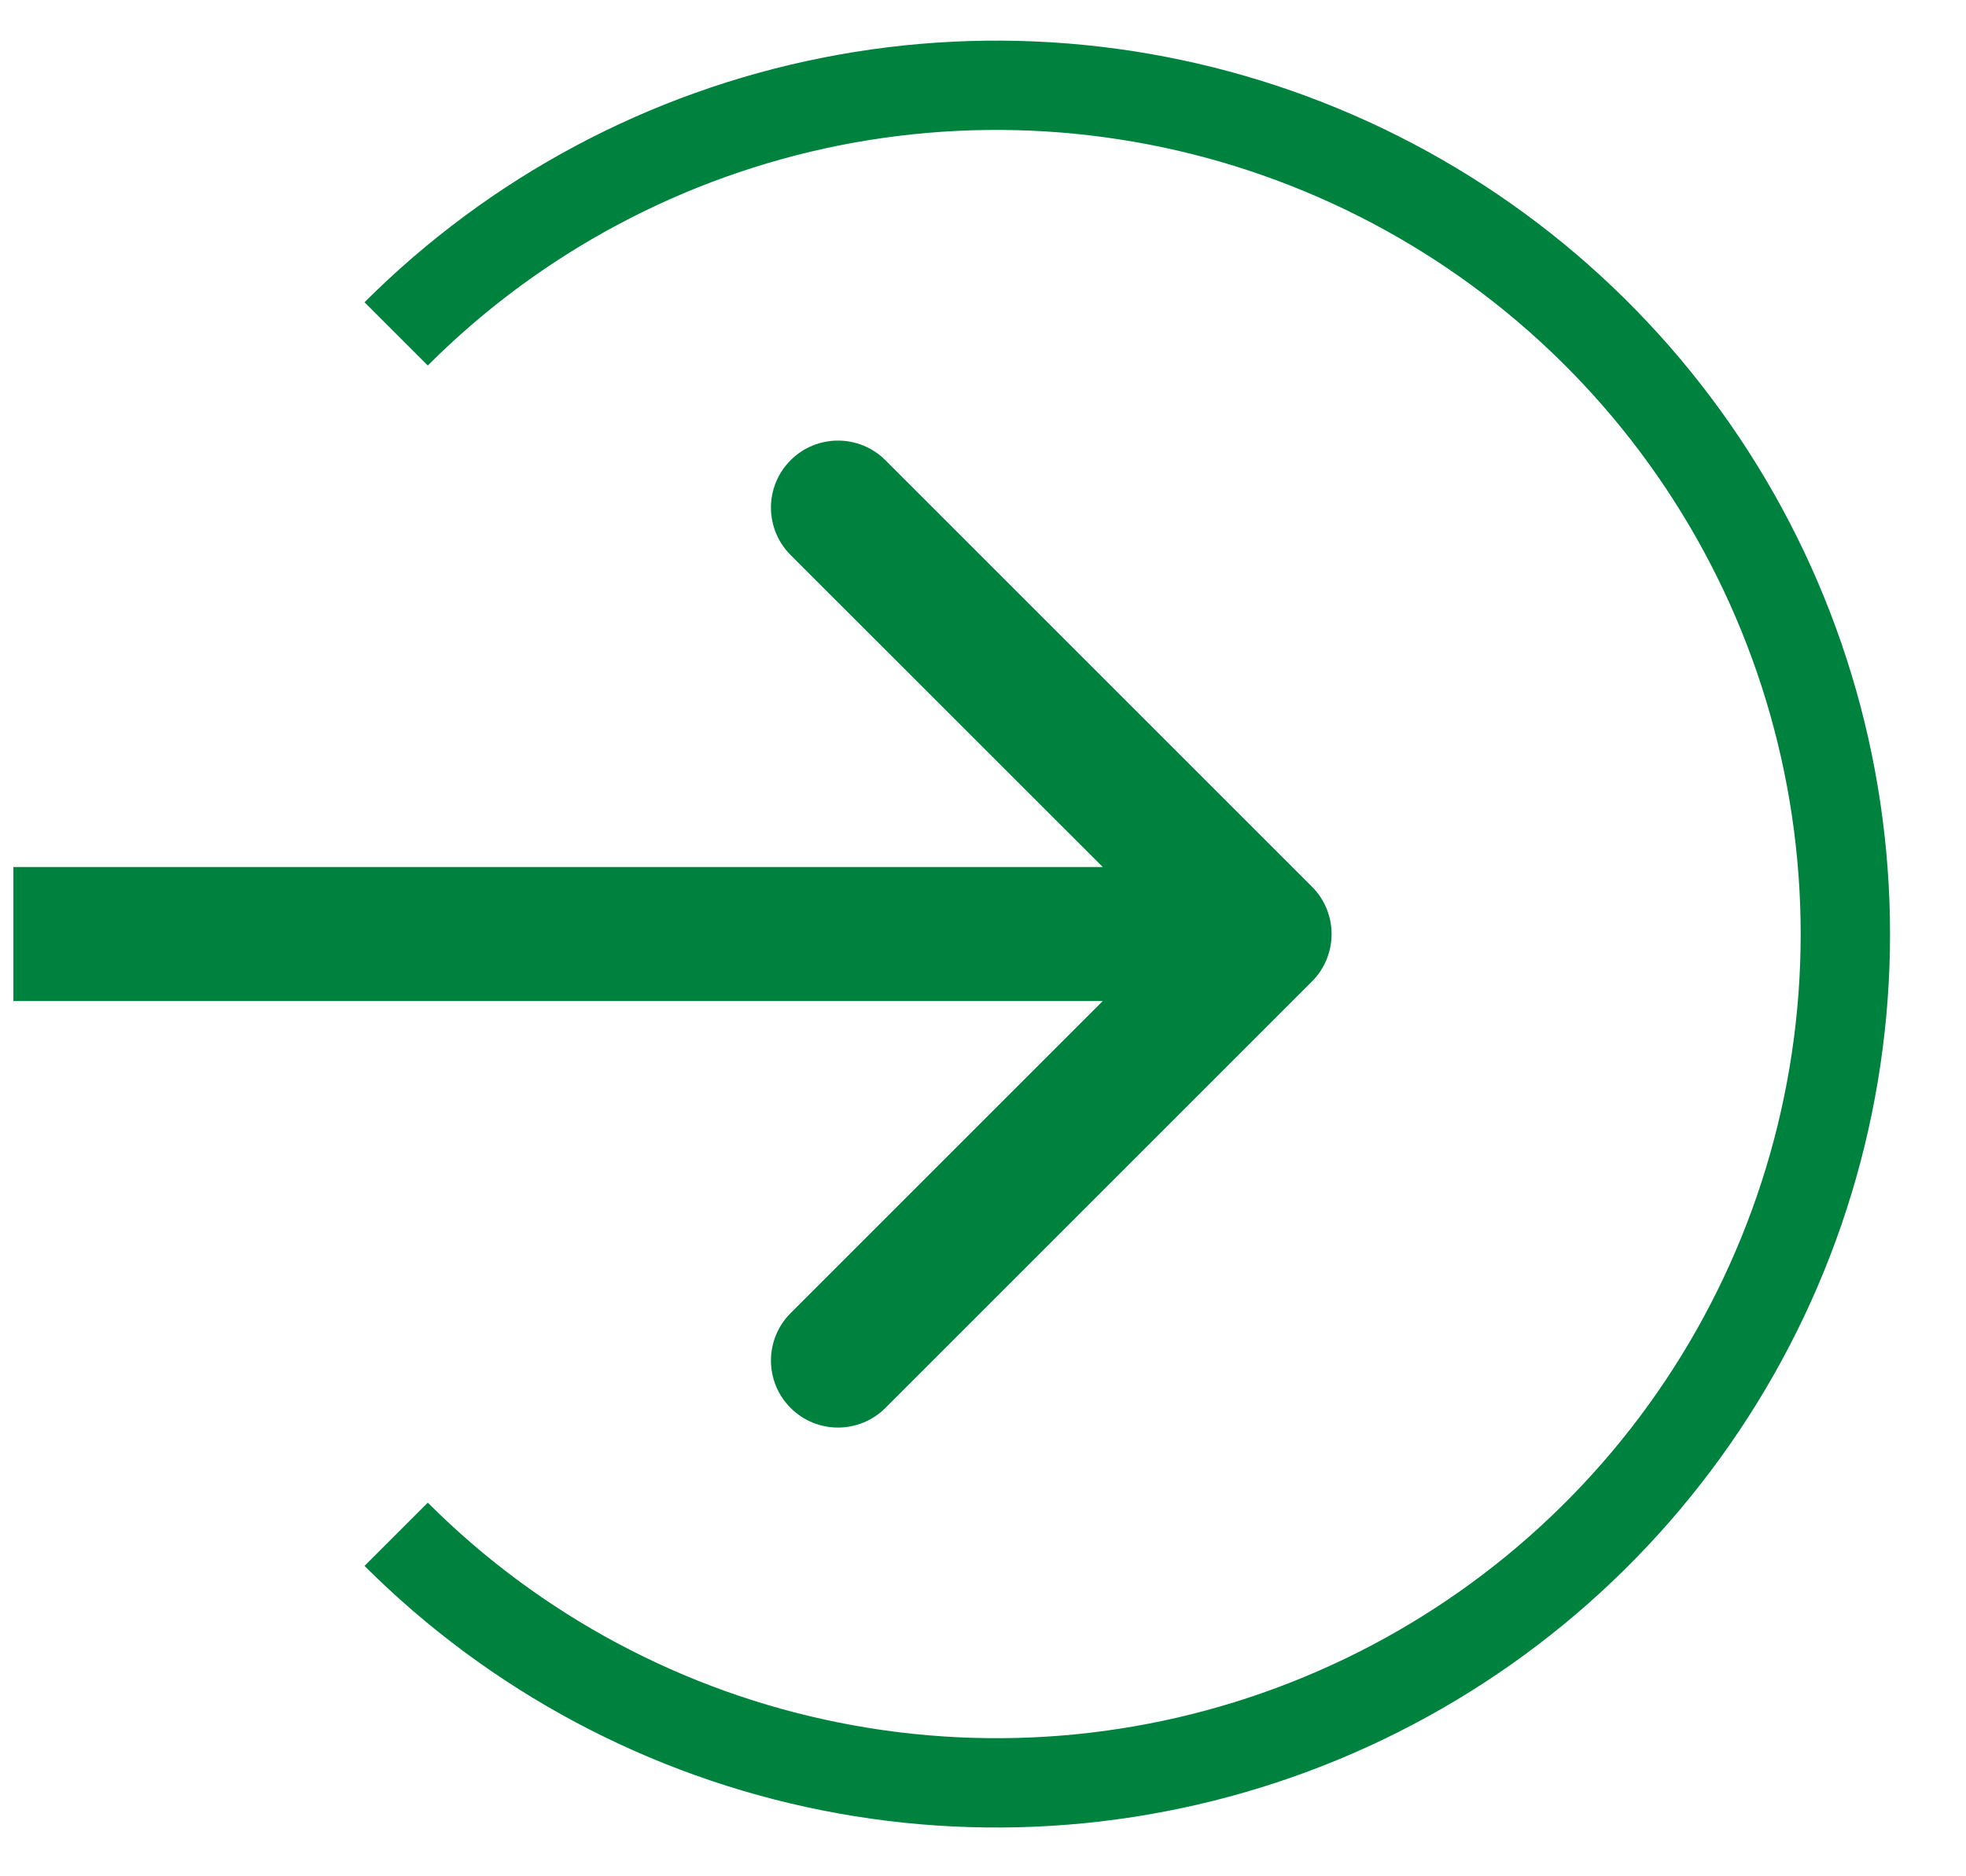
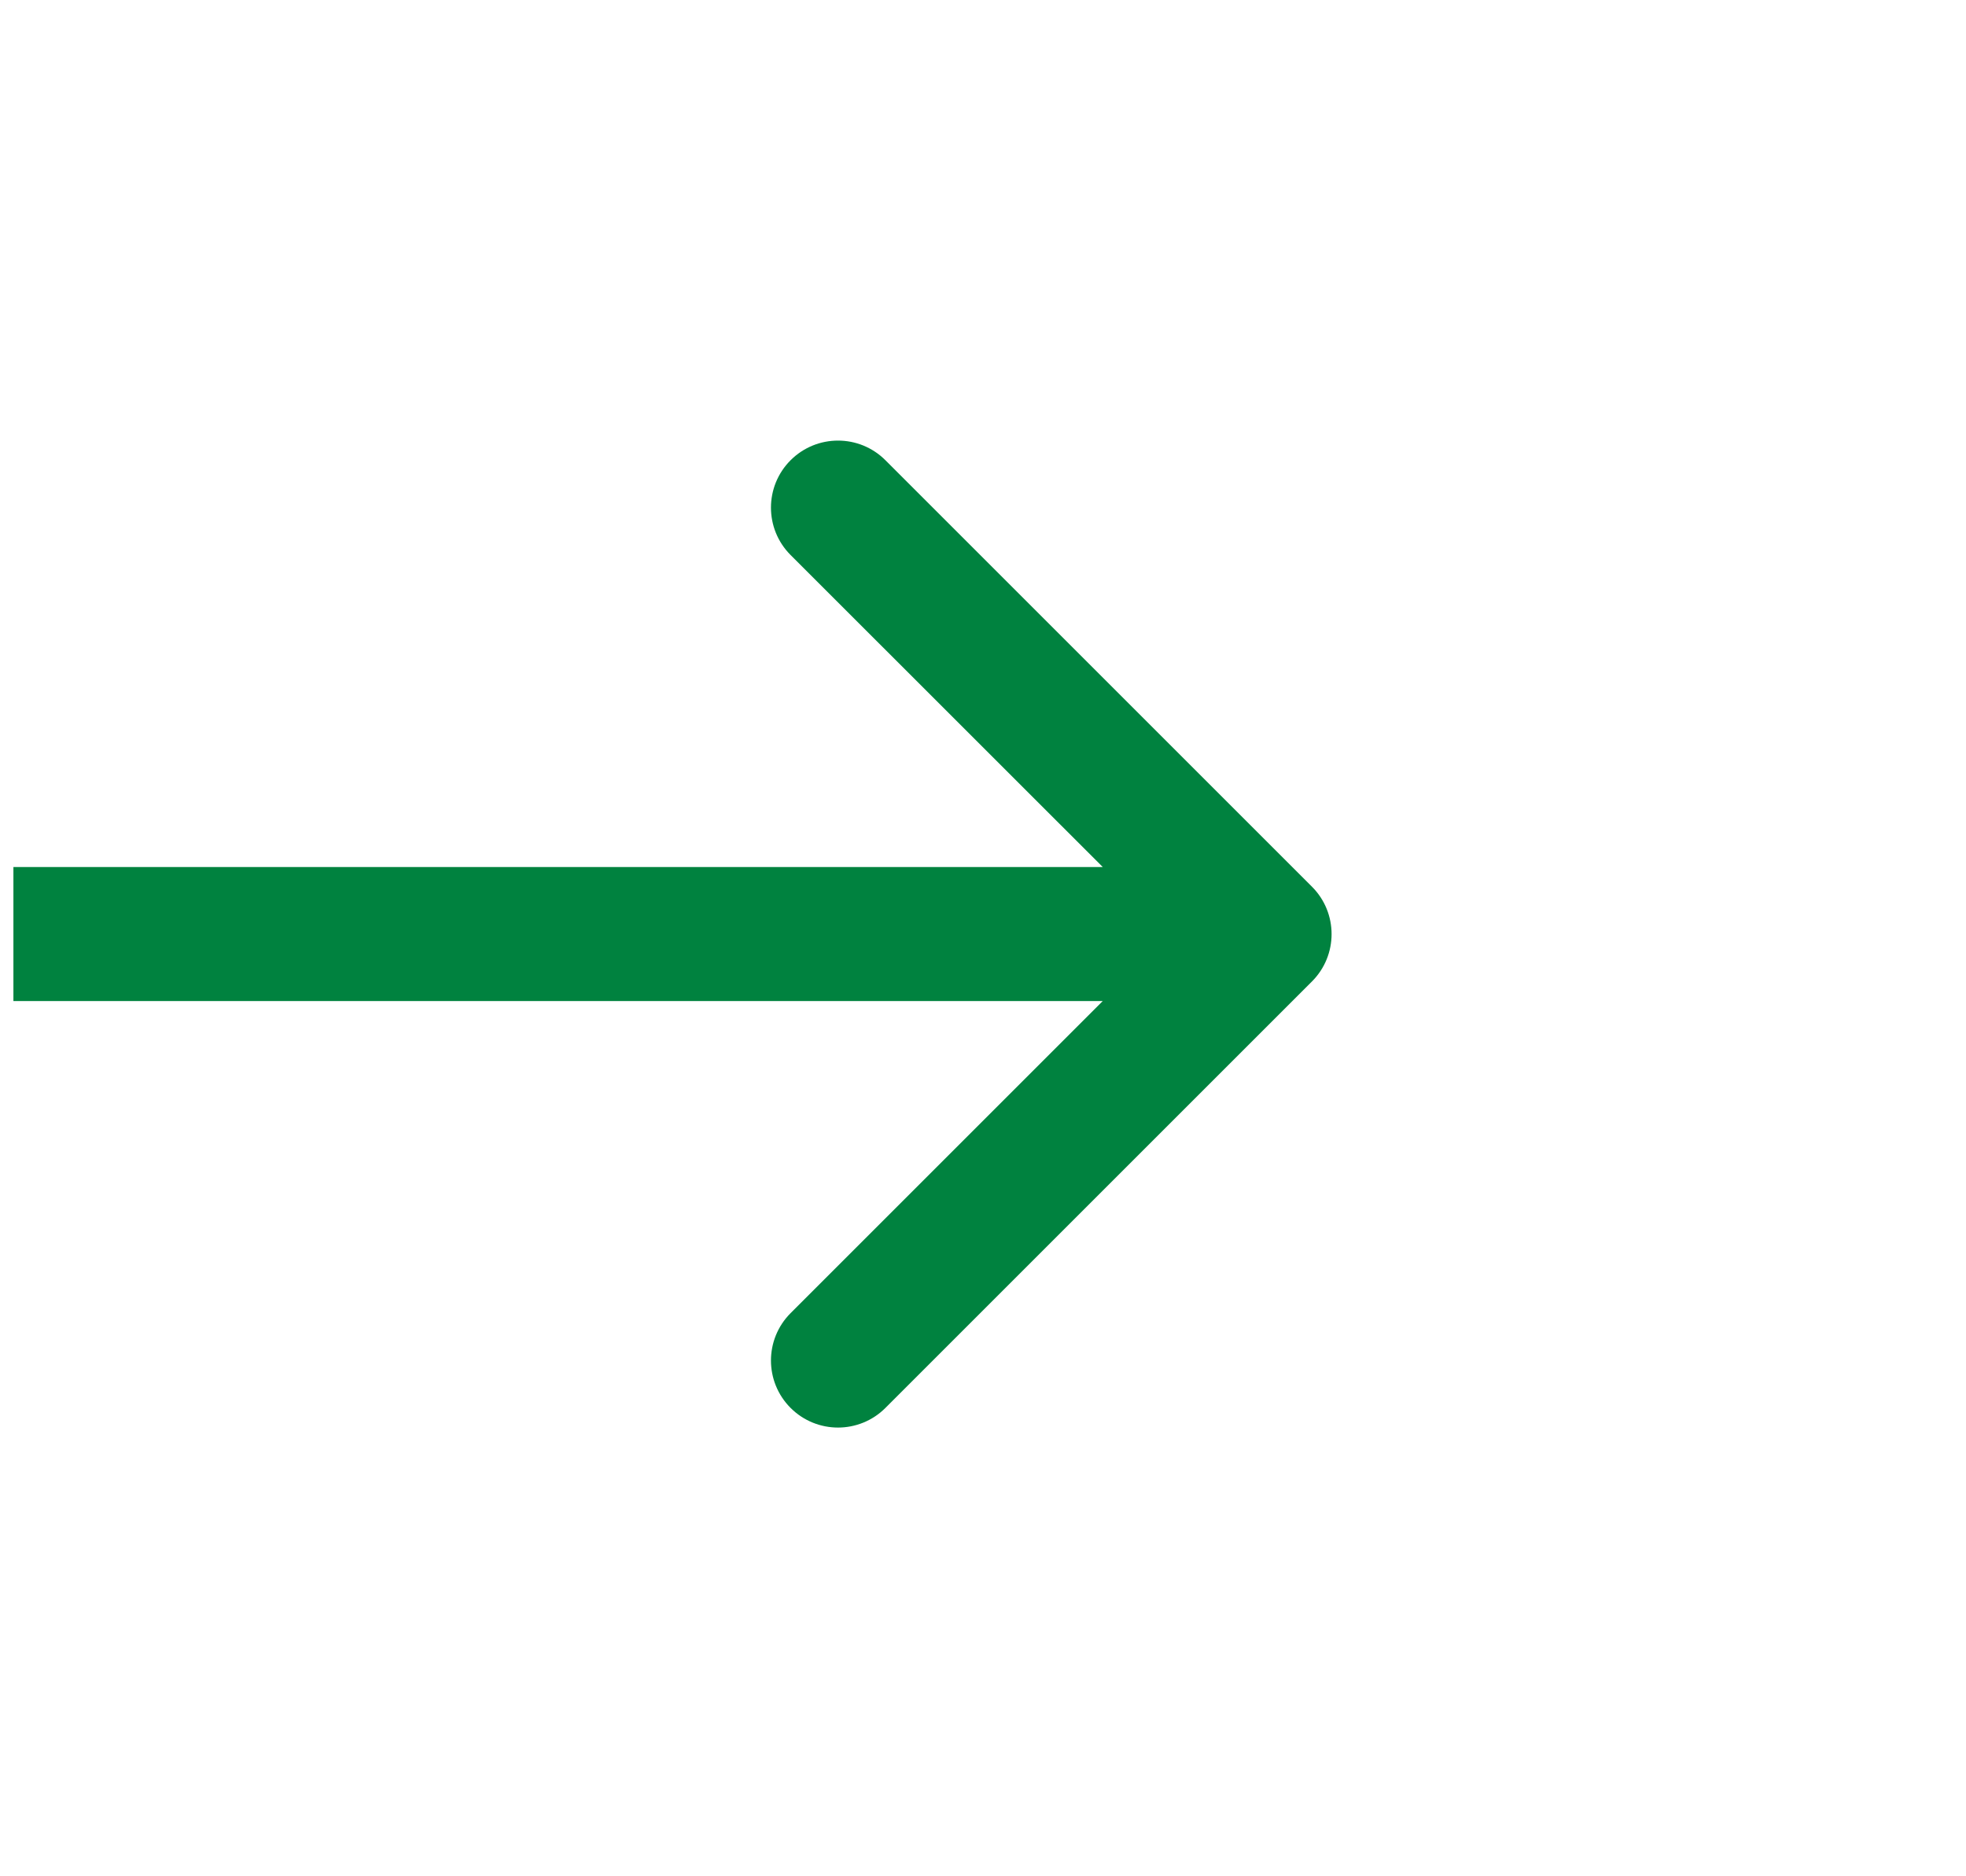
<svg xmlns="http://www.w3.org/2000/svg" width="22px" height="21px">
  <path fill-rule="evenodd" fill="rgb(0, 130, 63)" d="M9.908,5.151 L14.681,9.924 C14.974,10.217 14.974,10.692 14.681,10.985 L9.908,15.758 C9.615,16.051 9.140,16.051 8.847,15.758 C8.554,15.465 8.554,14.990 8.847,14.697 L12.340,11.204 L0.150,11.204 L0.150,9.704 L12.340,9.704 L8.847,6.212 C8.554,5.919 8.554,5.444 8.847,5.151 C9.140,4.858 9.615,4.858 9.908,5.151 Z" />
-   <path fill-rule="evenodd" fill="rgb(0, 130, 63)" d="M14.595,2.140 C12.950,1.458 11.140,1.280 9.395,1.627 C7.649,1.975 6.045,2.832 4.787,4.091 L4.079,3.383 C5.478,1.985 7.260,1.032 9.200,0.647 C11.139,0.261 13.150,0.459 14.977,1.216 C16.805,1.973 18.366,3.254 19.465,4.899 C20.564,6.543 21.150,8.477 21.150,10.455 C21.150,12.432 20.564,14.366 19.465,16.010 C18.366,17.655 16.805,18.936 14.977,19.693 C13.150,20.450 11.139,20.648 9.200,20.262 C7.260,19.876 5.478,18.924 4.079,17.526 L4.787,16.818 C6.045,18.077 7.649,18.934 9.395,19.281 C11.140,19.629 12.950,19.451 14.595,18.769 C16.239,18.088 17.645,16.935 18.634,15.455 C19.623,13.975 20.150,12.235 20.150,10.455 C20.150,8.674 19.623,6.934 18.634,5.454 C17.645,3.974 16.239,2.821 14.595,2.140 Z" />
</svg>